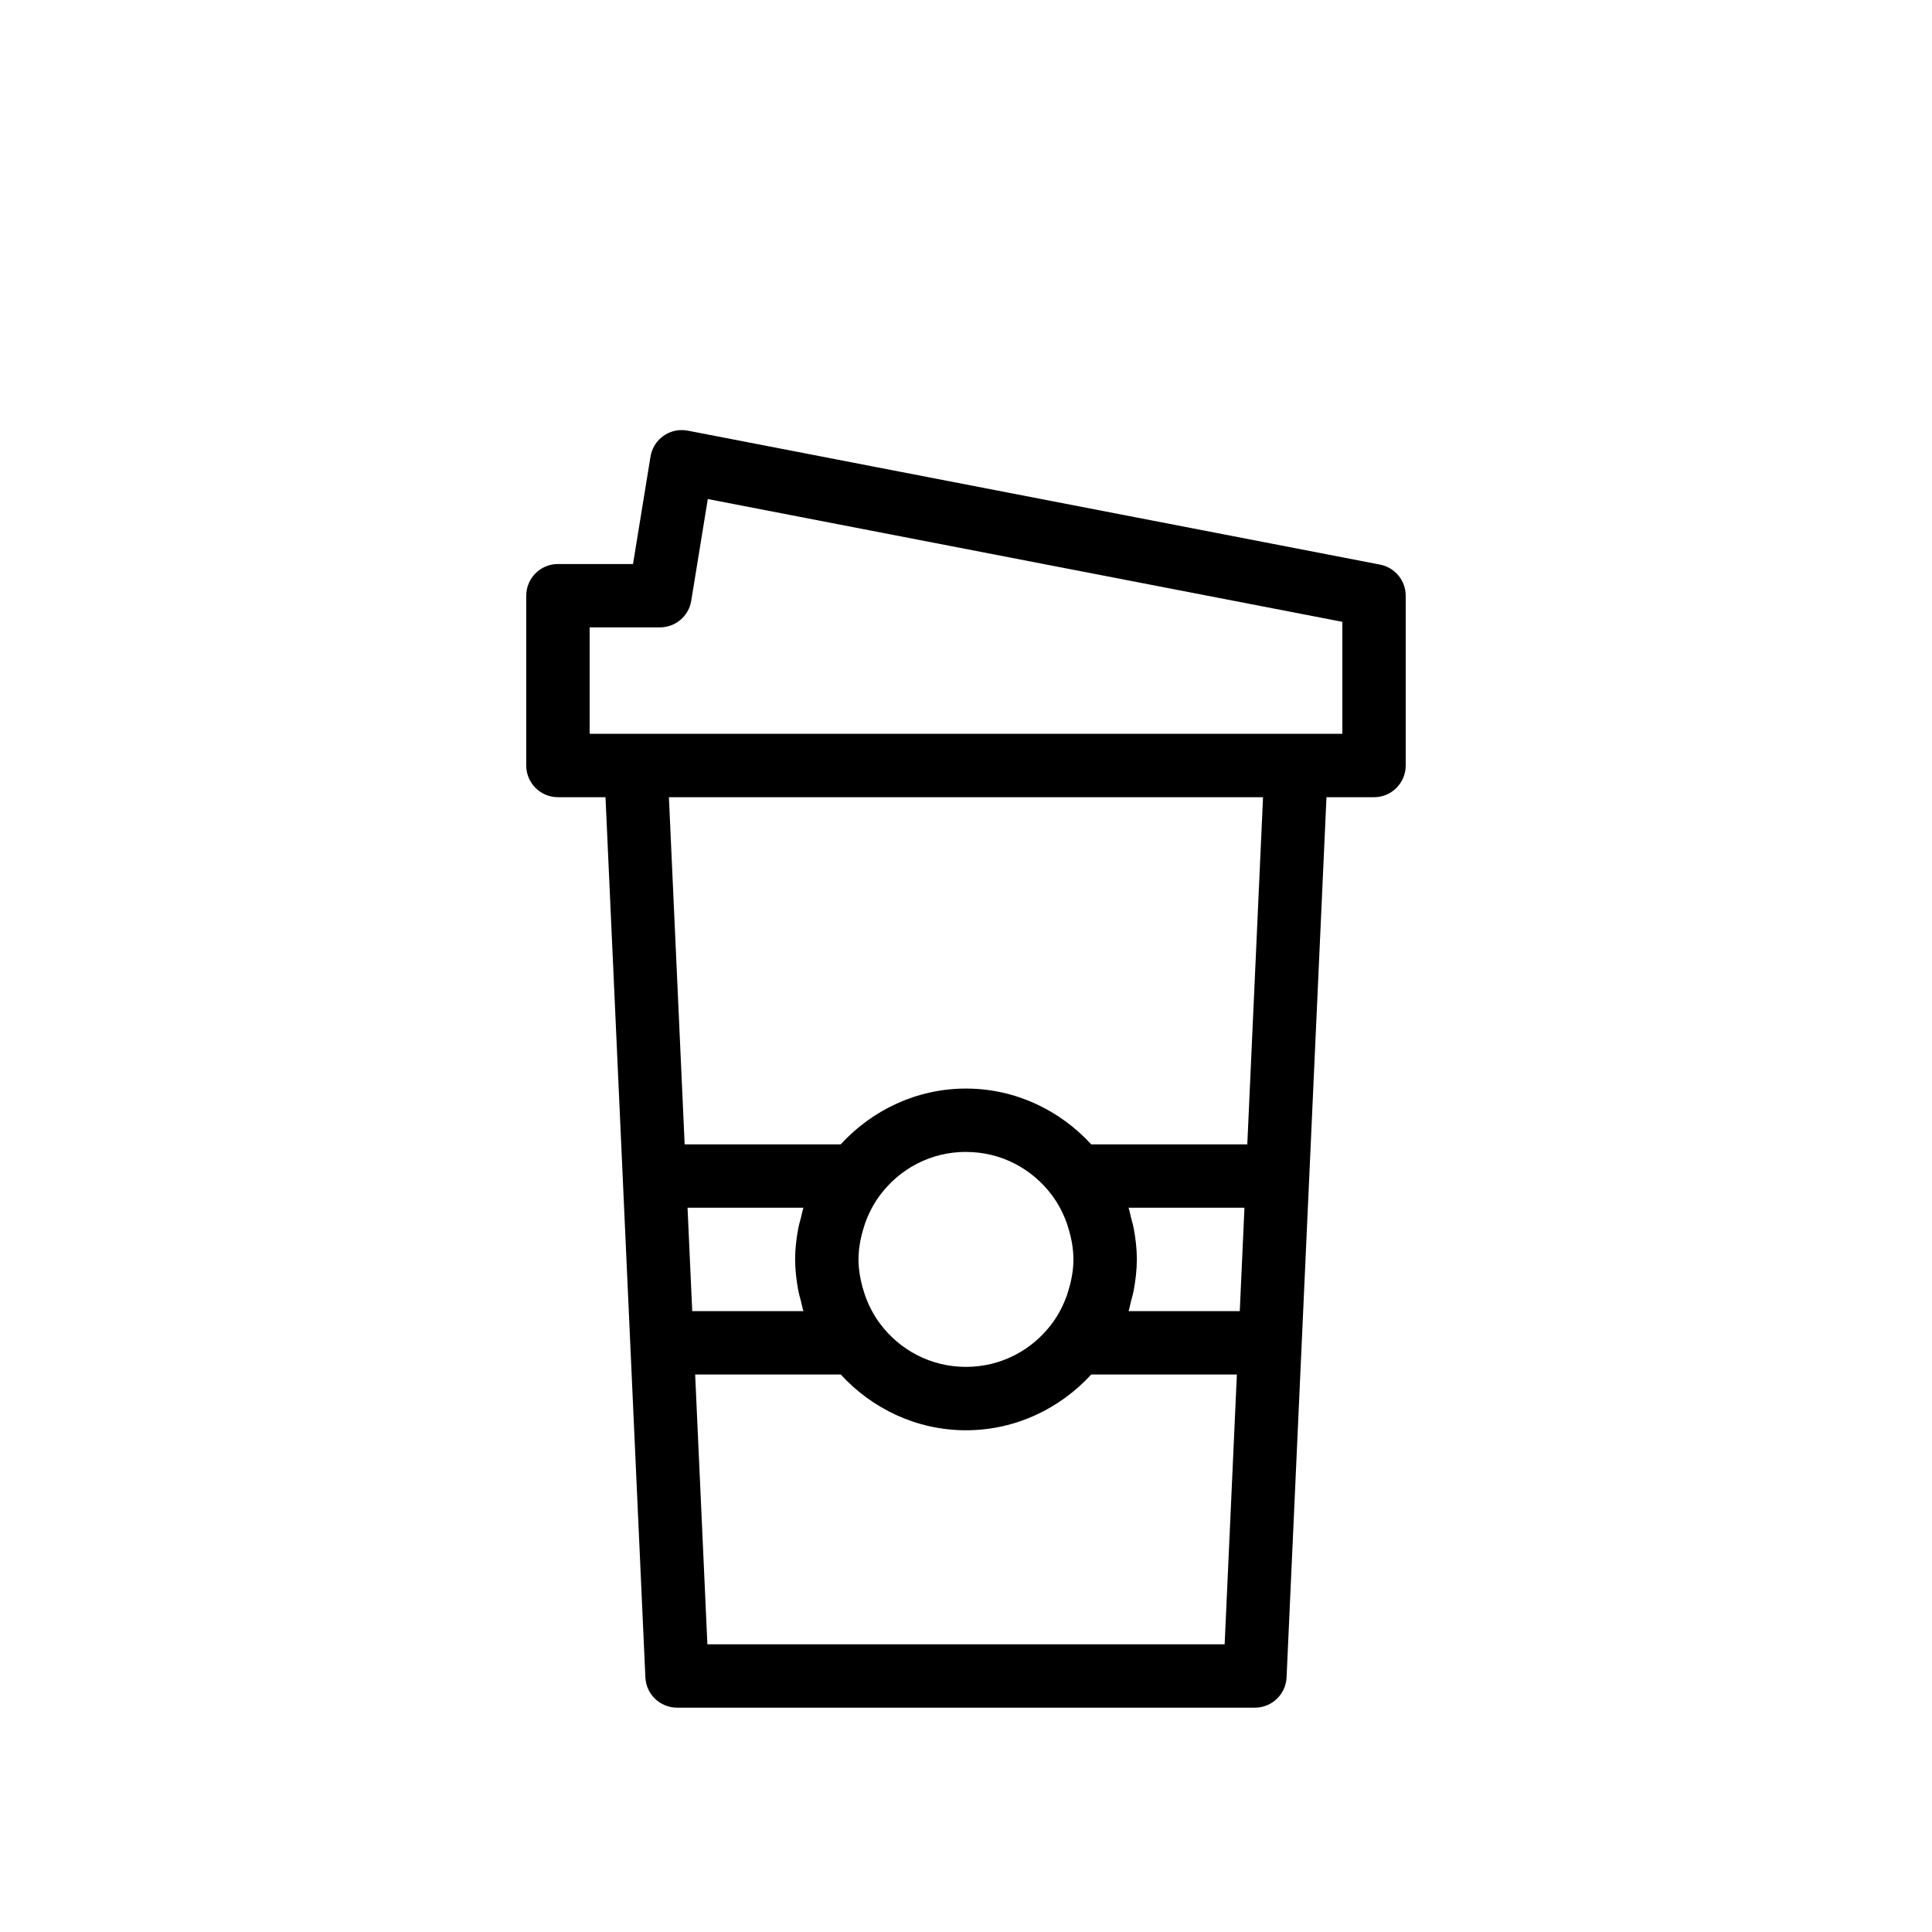
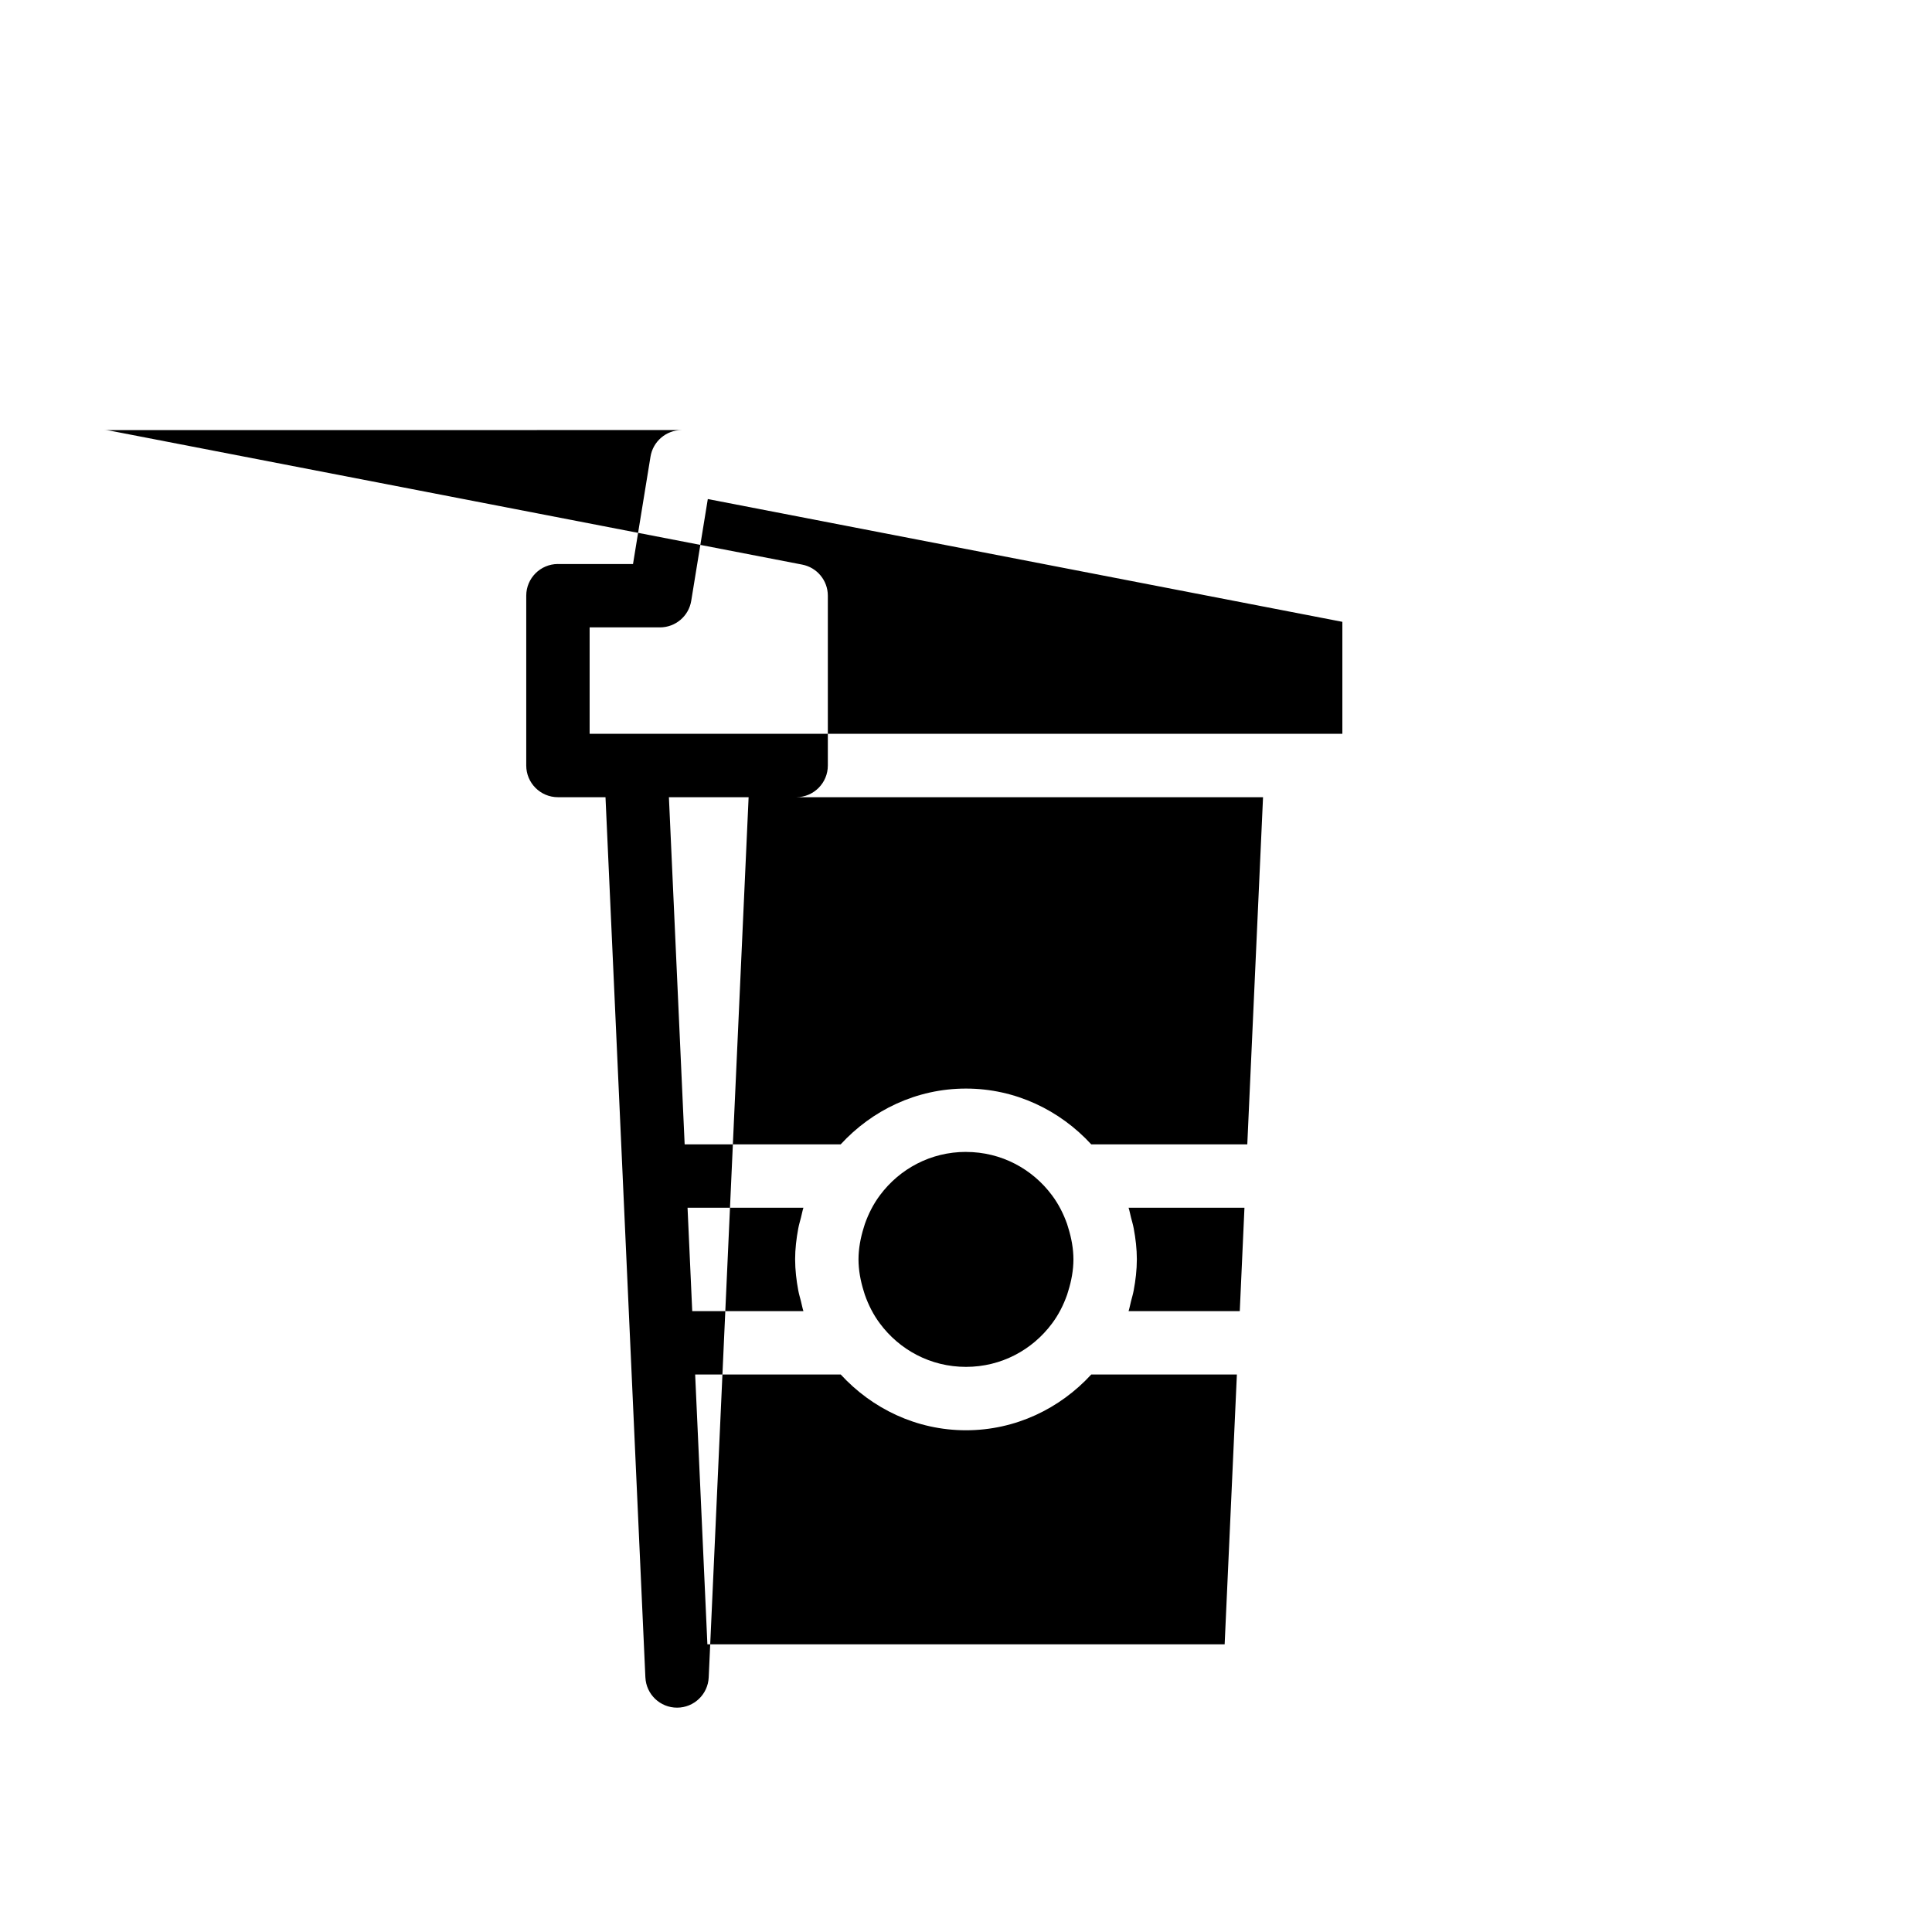
<svg xmlns="http://www.w3.org/2000/svg" fill="#000000" width="800px" height="800px" version="1.1" viewBox="144 144 512 512">
-   <path d="m324.6 257.97c-4.086 0.039-7.555 3.016-8.211 7.051l-4.633 28.449h-19.898v-0.004c-4.637 0.004-8.398 3.762-8.398 8.398v45.004c0 4.637 3.762 8.398 8.398 8.398h12.605l4.562 100.64c0 0.043 0.004 0.09 0.004 0.133l2.004 44.203 4 88.289h0.004c0.203 4.484 3.898 8.016 8.387 8.016h153.14c4.488 0 8.184-3.531 8.391-8.016l4-88.289 2.004-44.203 4.57-100.77h12.602c4.637 0 8.395-3.762 8.395-8.398v-45.004c0-4.023-2.852-7.481-6.801-8.242l-183.46-35.5c-0.551-0.105-1.109-0.156-1.668-0.152zm6.969 18.281 168.17 32.539v29.68h-199.48v-28.211h18.641v0.004c4.117-0.004 7.625-2.984 8.285-7.047l4.391-26.961zm-10.301 79.016h157.45l-4.172 91.996h-41.355c-8.289-9.016-20.059-14.781-33.199-14.781-13.141 0-24.91 5.766-33.199 14.781h-41.352zm78.723 94.008c9.406 0 17.617 4.531 22.793 11.48 1.738 2.32 3.043 4.902 4 7.602 0.121 0.344 0.215 0.695 0.32 1.047 0.836 2.695 1.359 5.492 1.367 8.352-0.008 2.875-0.535 5.691-1.383 8.398-0.098 0.324-0.188 0.652-0.297 0.973-0.961 2.723-2.273 5.324-4.031 7.66-5.176 6.93-13.375 11.449-22.77 11.449-9.41 0-17.625-4.531-22.801-11.488-1.734-2.32-3.035-4.898-3.988-7.598-0.121-0.344-0.219-0.695-0.324-1.047-0.836-2.695-1.359-5.492-1.367-8.352 0.008-2.867 0.535-5.672 1.375-8.375 0.102-0.336 0.195-0.68 0.312-1.012 0.961-2.719 2.273-5.316 4.027-7.652 5.176-6.93 13.375-11.445 22.766-11.445zm-73.789 14.781h30.711c-0.27 0.844-0.418 1.723-0.641 2.582-0.25 0.969-0.539 1.91-0.723 2.898-0.504 2.695-0.832 5.43-0.836 8.203l0.004 0.004v0.02 0.012c0.004 2.781 0.332 5.523 0.836 8.227 0.18 0.961 0.461 1.875 0.699 2.812 0.223 0.883 0.383 1.781 0.66 2.648h-29.465l-1.242-27.406zm116.88 0h30.711l-1.242 27.406h-29.469c0.273-0.855 0.426-1.742 0.645-2.609 0.246-0.957 0.531-1.891 0.711-2.871 0.504-2.699 0.832-5.434 0.836-8.207l0.004 0.004v-0.035c-0.004-2.781-0.332-5.523-0.836-8.227-0.18-0.965-0.461-1.879-0.703-2.82-0.223-0.879-0.379-1.777-0.656-2.641zm-114.87 44.203h38.59c8.289 9.016 20.059 14.777 33.195 14.777 13.141 0 24.906-5.762 33.195-14.777h38.594l-3.242 71.496h-137.08l-3.242-71.496z" />
+   <path d="m324.6 257.97c-4.086 0.039-7.555 3.016-8.211 7.051l-4.633 28.449h-19.898v-0.004c-4.637 0.004-8.398 3.762-8.398 8.398v45.004c0 4.637 3.762 8.398 8.398 8.398h12.605l4.562 100.64c0 0.043 0.004 0.09 0.004 0.133l2.004 44.203 4 88.289h0.004c0.203 4.484 3.898 8.016 8.387 8.016c4.488 0 8.184-3.531 8.391-8.016l4-88.289 2.004-44.203 4.57-100.77h12.602c4.637 0 8.395-3.762 8.395-8.398v-45.004c0-4.023-2.852-7.481-6.801-8.242l-183.46-35.5c-0.551-0.105-1.109-0.156-1.668-0.152zm6.969 18.281 168.17 32.539v29.68h-199.48v-28.211h18.641v0.004c4.117-0.004 7.625-2.984 8.285-7.047l4.391-26.961zm-10.301 79.016h157.45l-4.172 91.996h-41.355c-8.289-9.016-20.059-14.781-33.199-14.781-13.141 0-24.91 5.766-33.199 14.781h-41.352zm78.723 94.008c9.406 0 17.617 4.531 22.793 11.48 1.738 2.32 3.043 4.902 4 7.602 0.121 0.344 0.215 0.695 0.32 1.047 0.836 2.695 1.359 5.492 1.367 8.352-0.008 2.875-0.535 5.691-1.383 8.398-0.098 0.324-0.188 0.652-0.297 0.973-0.961 2.723-2.273 5.324-4.031 7.66-5.176 6.93-13.375 11.449-22.77 11.449-9.41 0-17.625-4.531-22.801-11.488-1.734-2.32-3.035-4.898-3.988-7.598-0.121-0.344-0.219-0.695-0.324-1.047-0.836-2.695-1.359-5.492-1.367-8.352 0.008-2.867 0.535-5.672 1.375-8.375 0.102-0.336 0.195-0.68 0.312-1.012 0.961-2.719 2.273-5.316 4.027-7.652 5.176-6.93 13.375-11.445 22.766-11.445zm-73.789 14.781h30.711c-0.27 0.844-0.418 1.723-0.641 2.582-0.25 0.969-0.539 1.91-0.723 2.898-0.504 2.695-0.832 5.43-0.836 8.203l0.004 0.004v0.02 0.012c0.004 2.781 0.332 5.523 0.836 8.227 0.18 0.961 0.461 1.875 0.699 2.812 0.223 0.883 0.383 1.781 0.66 2.648h-29.465l-1.242-27.406zm116.88 0h30.711l-1.242 27.406h-29.469c0.273-0.855 0.426-1.742 0.645-2.609 0.246-0.957 0.531-1.891 0.711-2.871 0.504-2.699 0.832-5.434 0.836-8.207l0.004 0.004v-0.035c-0.004-2.781-0.332-5.523-0.836-8.227-0.18-0.965-0.461-1.879-0.703-2.82-0.223-0.879-0.379-1.777-0.656-2.641zm-114.87 44.203h38.59c8.289 9.016 20.059 14.777 33.195 14.777 13.141 0 24.906-5.762 33.195-14.777h38.594l-3.242 71.496h-137.08l-3.242-71.496z" />
</svg>